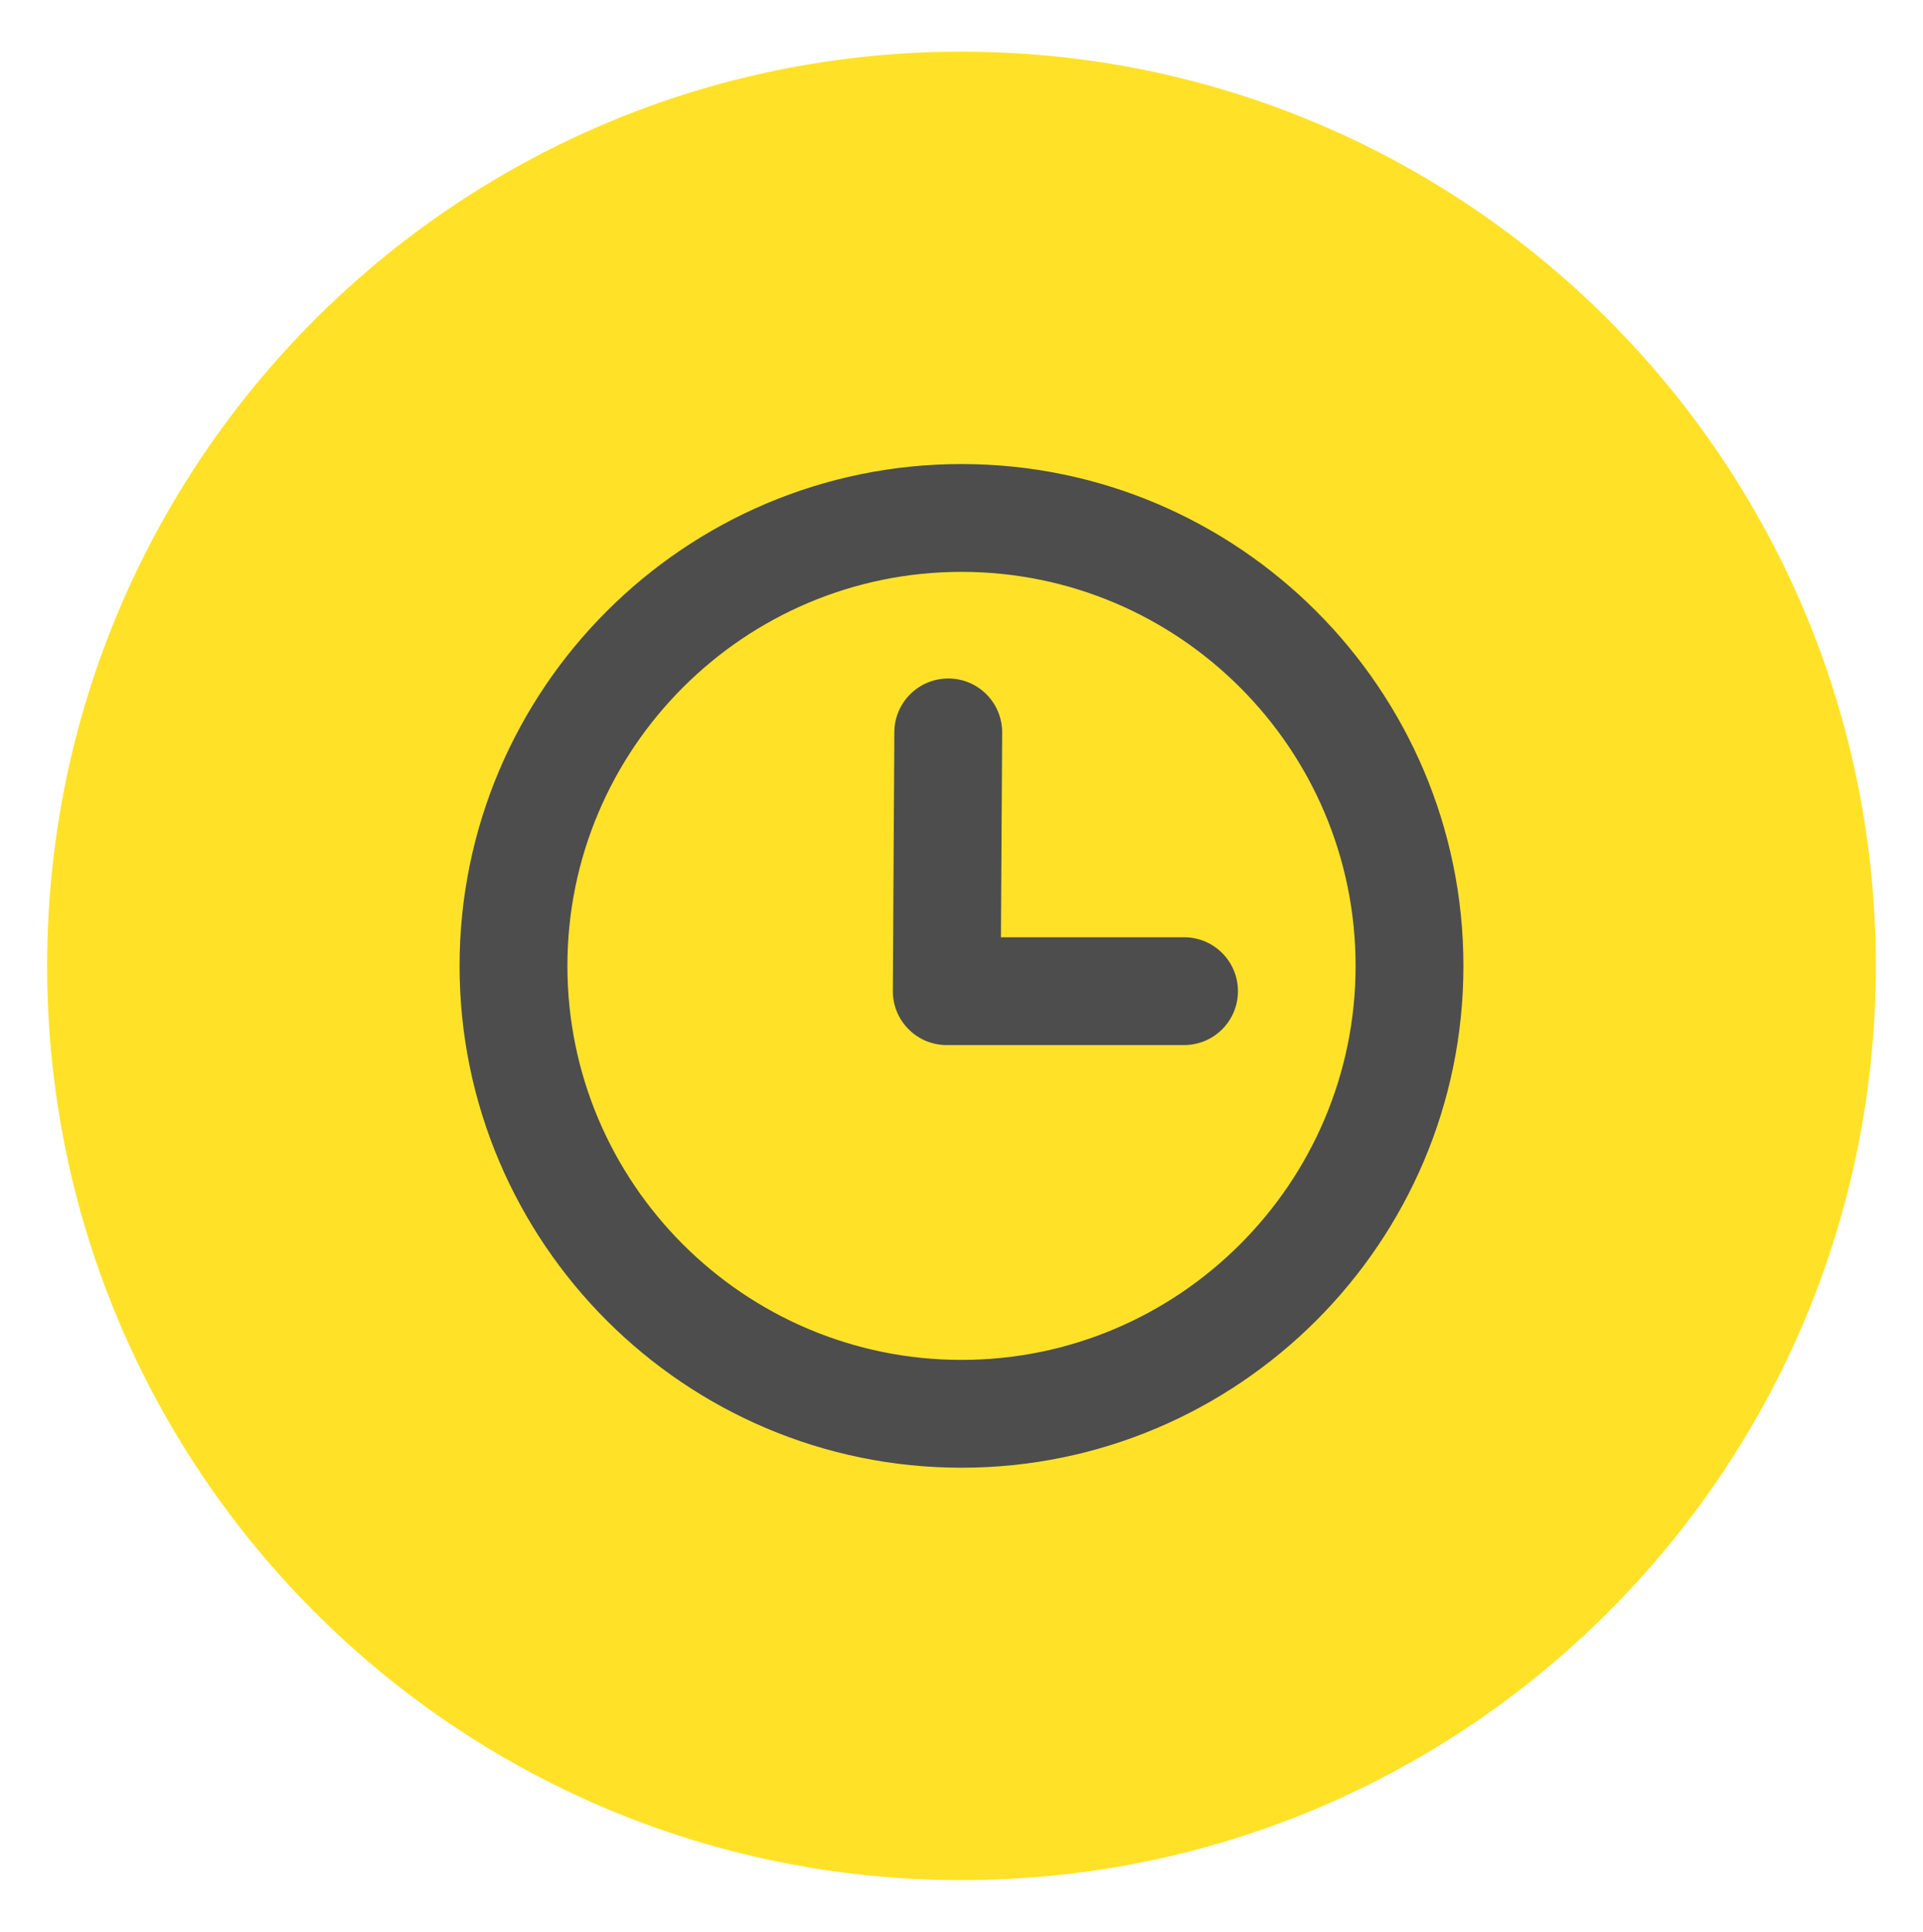
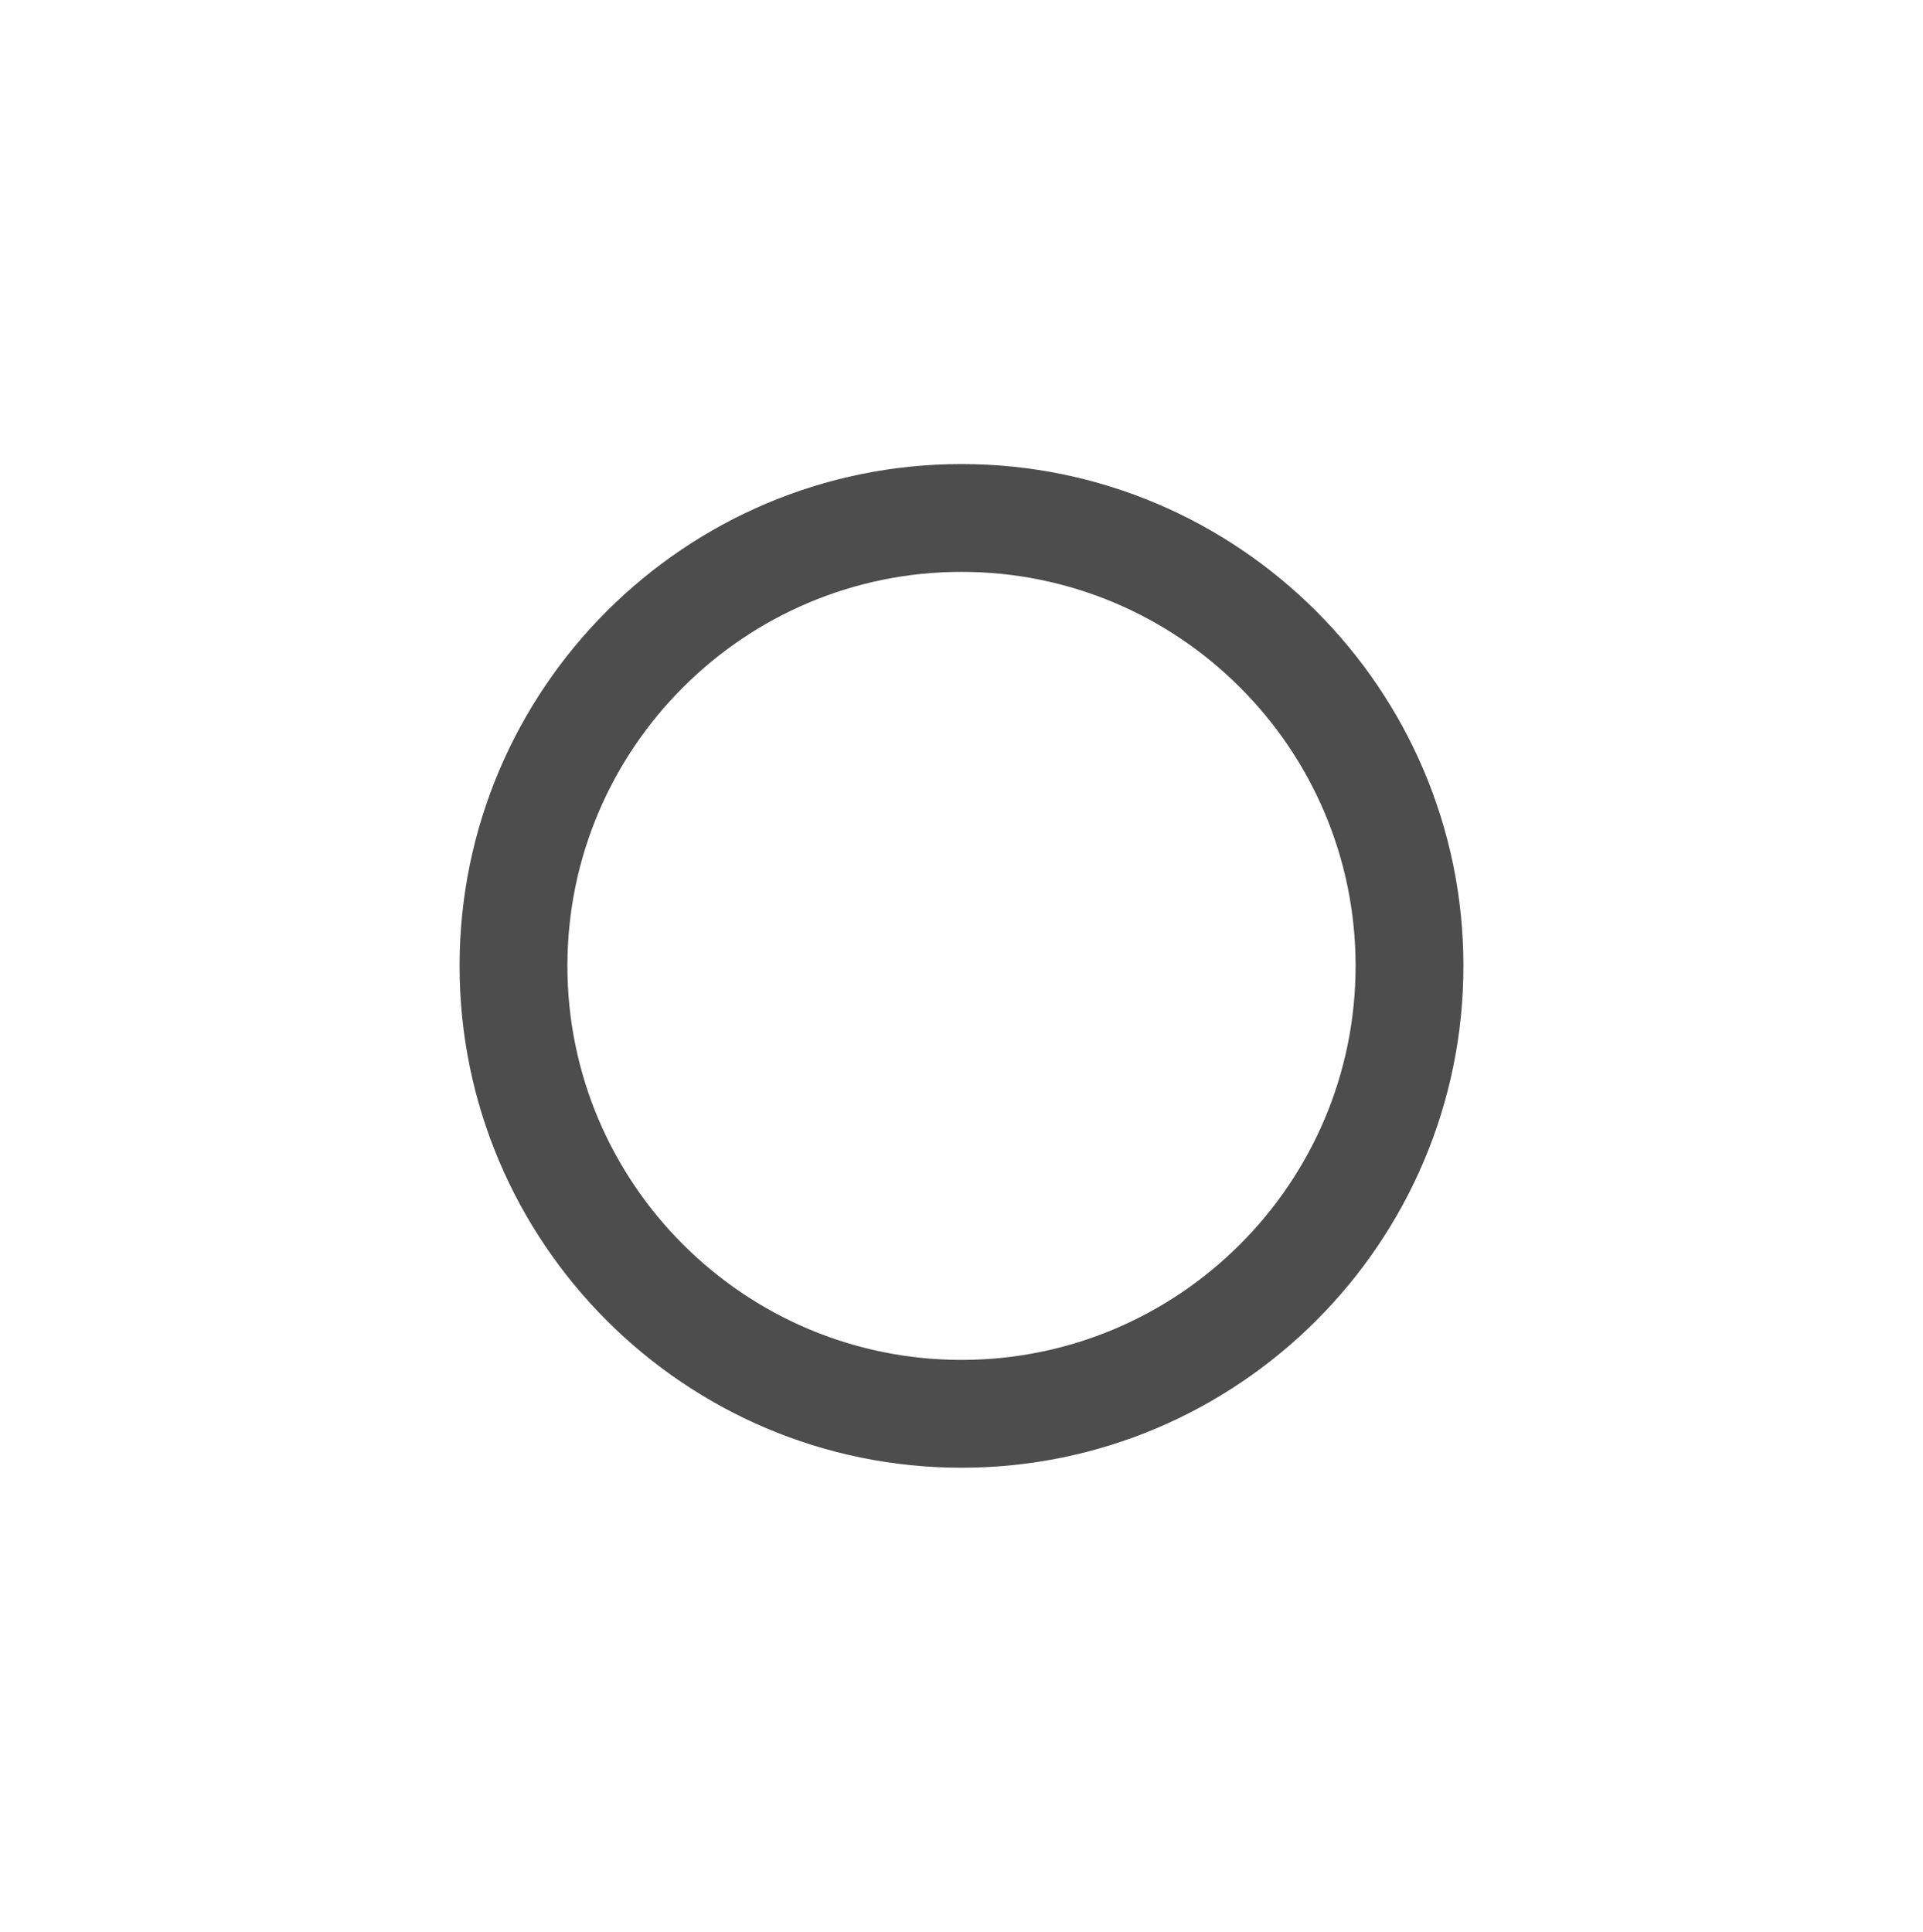
<svg xmlns="http://www.w3.org/2000/svg" version="1.1" id="レイヤー_1" x="0px" y="0px" width="35.667px" height="35.833px" viewBox="0 0 35.667 35.833" style="enable-background:new 0 0 35.667 35.833;" xml:space="preserve">
  <style type="text/css">

	.st0{fill:#4D4D4D;}
	.st1{fill:#FFE228;}

</style>
  <g>
-     <path class="st1" d="M0.874,17.917c0-9.366,7.594-16.959,16.959-16.959c9.366,0,16.959,7.593,16.959,16.959   s-7.593,16.959-16.959,16.959C8.468,34.876,0.874,27.283,0.874,17.917" />
    <path class="st0" d="M17.833,27.226c-5.133,0-9.309-4.176-9.309-9.309s4.176-9.309,9.309-9.309s9.31,4.176,9.31,9.309   S22.966,27.226,17.833,27.226 M17.833,10.608c-4.029,0-7.309,3.278-7.309,7.309s3.279,7.309,7.309,7.309   c4.03,0,7.31-3.278,7.31-7.309S21.863,10.608,17.833,10.608" />
-     <path class="st0" d="M21.96,19.386h-4.4c-0.268,0-0.522-0.105-0.709-0.295c-0.189-0.189-0.293-0.445-0.291-0.711l0.028-4.8   c0.003-0.55,0.45-0.994,1-0.994h0.007c0.553,0.003,0.996,0.454,0.993,1.006l-0.023,3.794h3.396c0.554,0,1,0.447,1,1   S22.514,19.386,21.96,19.386" />
  </g>
  <g>
    <path class="st1" d="M187.834,204.572c0-9.365,7.594-16.959,16.959-16.959c9.366,0,16.959,7.594,16.959,16.959   c0,9.366-7.593,16.959-16.959,16.959C195.428,221.531,187.834,213.938,187.834,204.572" />
    <path class="st0" d="M208.808,198.872c-1.317,0-2.933,0.722-4.017,2.639c-1.079-1.917-2.694-2.639-4.012-2.639   c-2.13,0-3.741,1.707-3.741,3.971c0,4.233,7.048,9.17,7.349,9.38c0.122,0.08,0.264,0.125,0.404,0.125   c0.142,0,0.286-0.045,0.409-0.125c0.302-0.21,7.349-5.146,7.349-9.38C212.549,200.579,210.941,198.872,208.808,198.872" />
  </g>
  <g>
    <path class="st1" d="M0.926,204.572c0-9.365,7.593-16.959,16.959-16.959c9.365,0,16.959,7.594,16.959,16.959   c0,9.366-7.594,16.959-16.959,16.959C8.519,221.531,0.926,213.938,0.926,204.572" />
    <path class="st0" d="M26.16,211.788h1.504l-2.365-9.183l-0.002-0.008c-0.258-0.957-1.016-1.668-2.047-1.987v-3.271   c0-1.223-1-2.223-2.223-2.223h-1.571c-1.223,0-2.223,1-2.223,2.223v3.124l-6.649,8.316H8.026c-0.836,0-1.514,0.678-1.514,1.514   s0.678,1.514,1.514,1.514h0.065h3.22c0.46,0,0.895-0.209,1.183-0.568l6.912-8.645c0.016,0.118,0.041,0.244,0.076,0.379l2.27,8.815   h1.504l-0.459-1.784h2.904L26.16,211.788z M23.396,202.283c0.232,0.167,0.413,0.393,0.494,0.689l0.126,0.487h-2.904   c0,0-0.281-1.086-0.298-1.177H23.396z M21.487,204.917h2.904l0.272,1.061H21.76L21.487,204.917z M19.456,196.457h1.571   c0.478,0,0.882,0.404,0.882,0.882v1.36h-3.335v-1.36C18.574,196.861,18.979,196.457,19.456,196.457 M22.422,208.548l-0.287-1.114   h2.904l0.287,1.114H22.422z" />
  </g>
</svg>